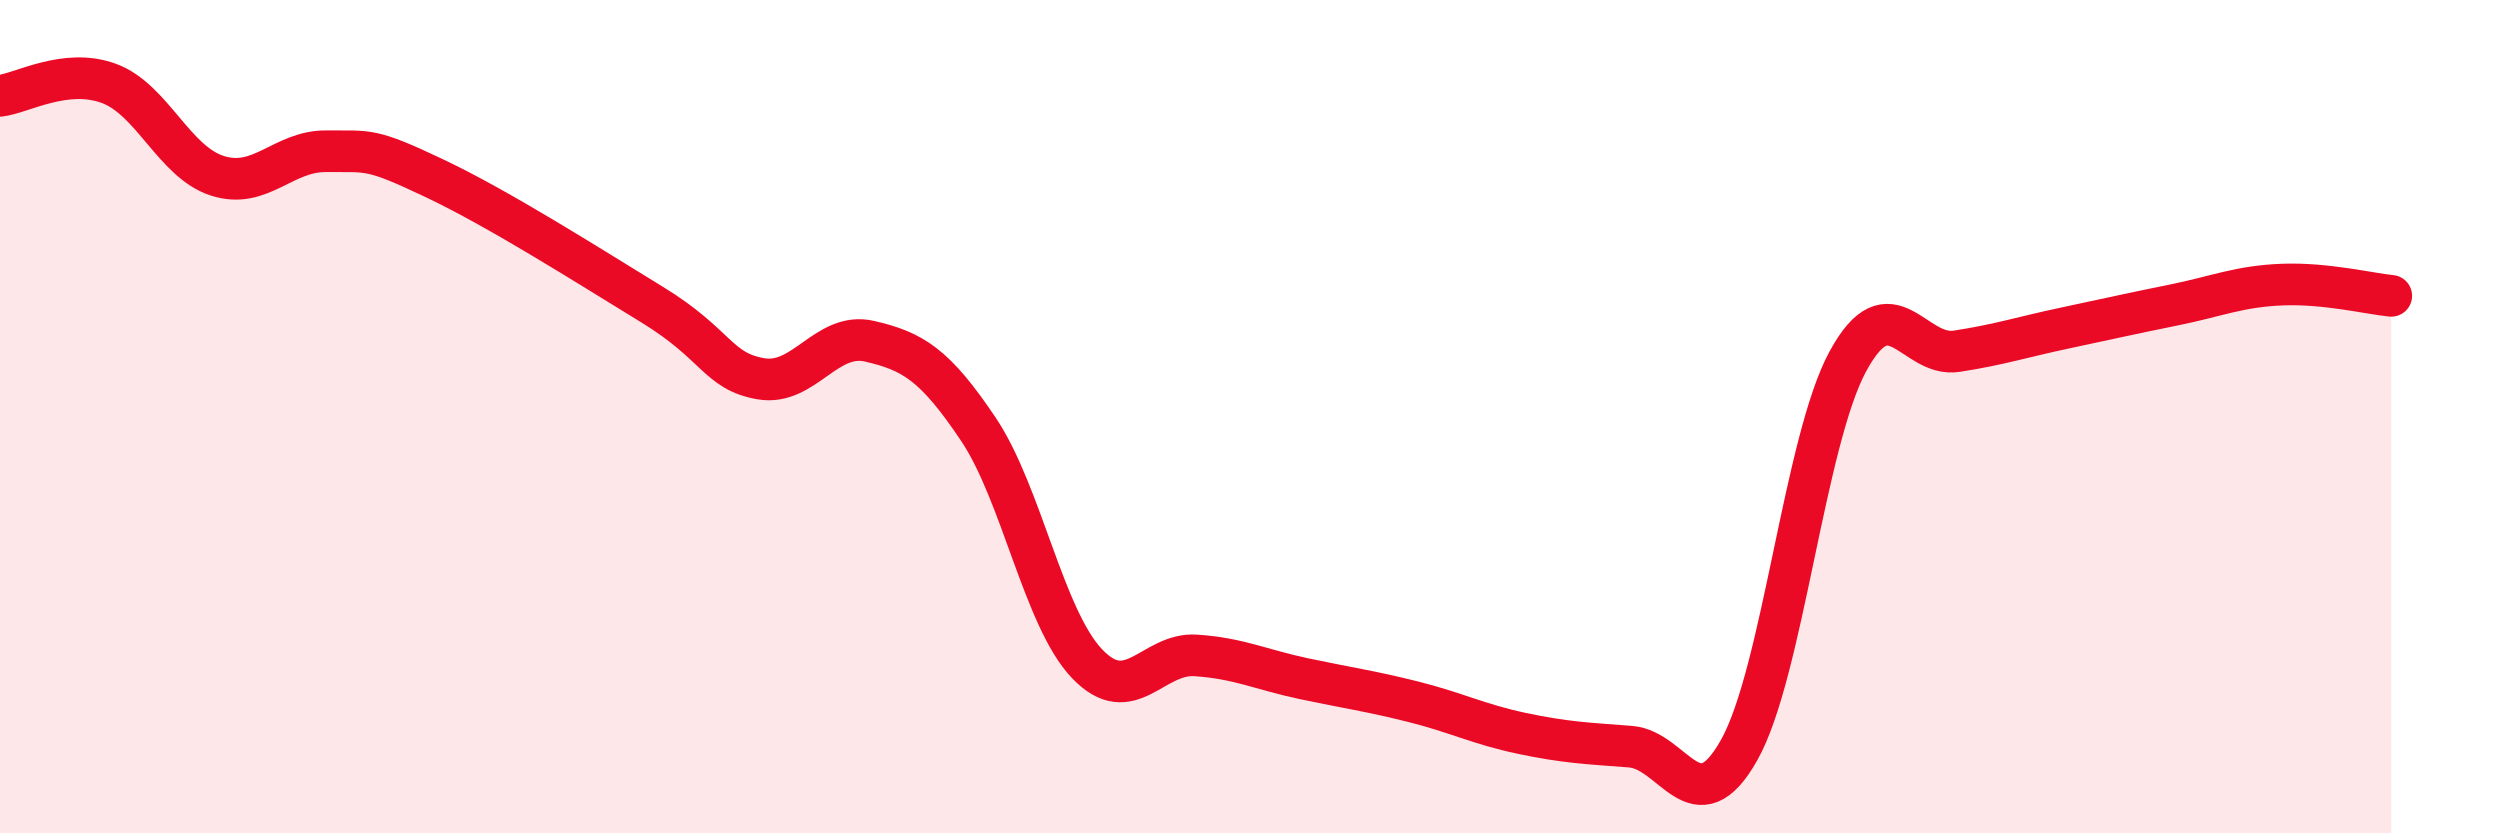
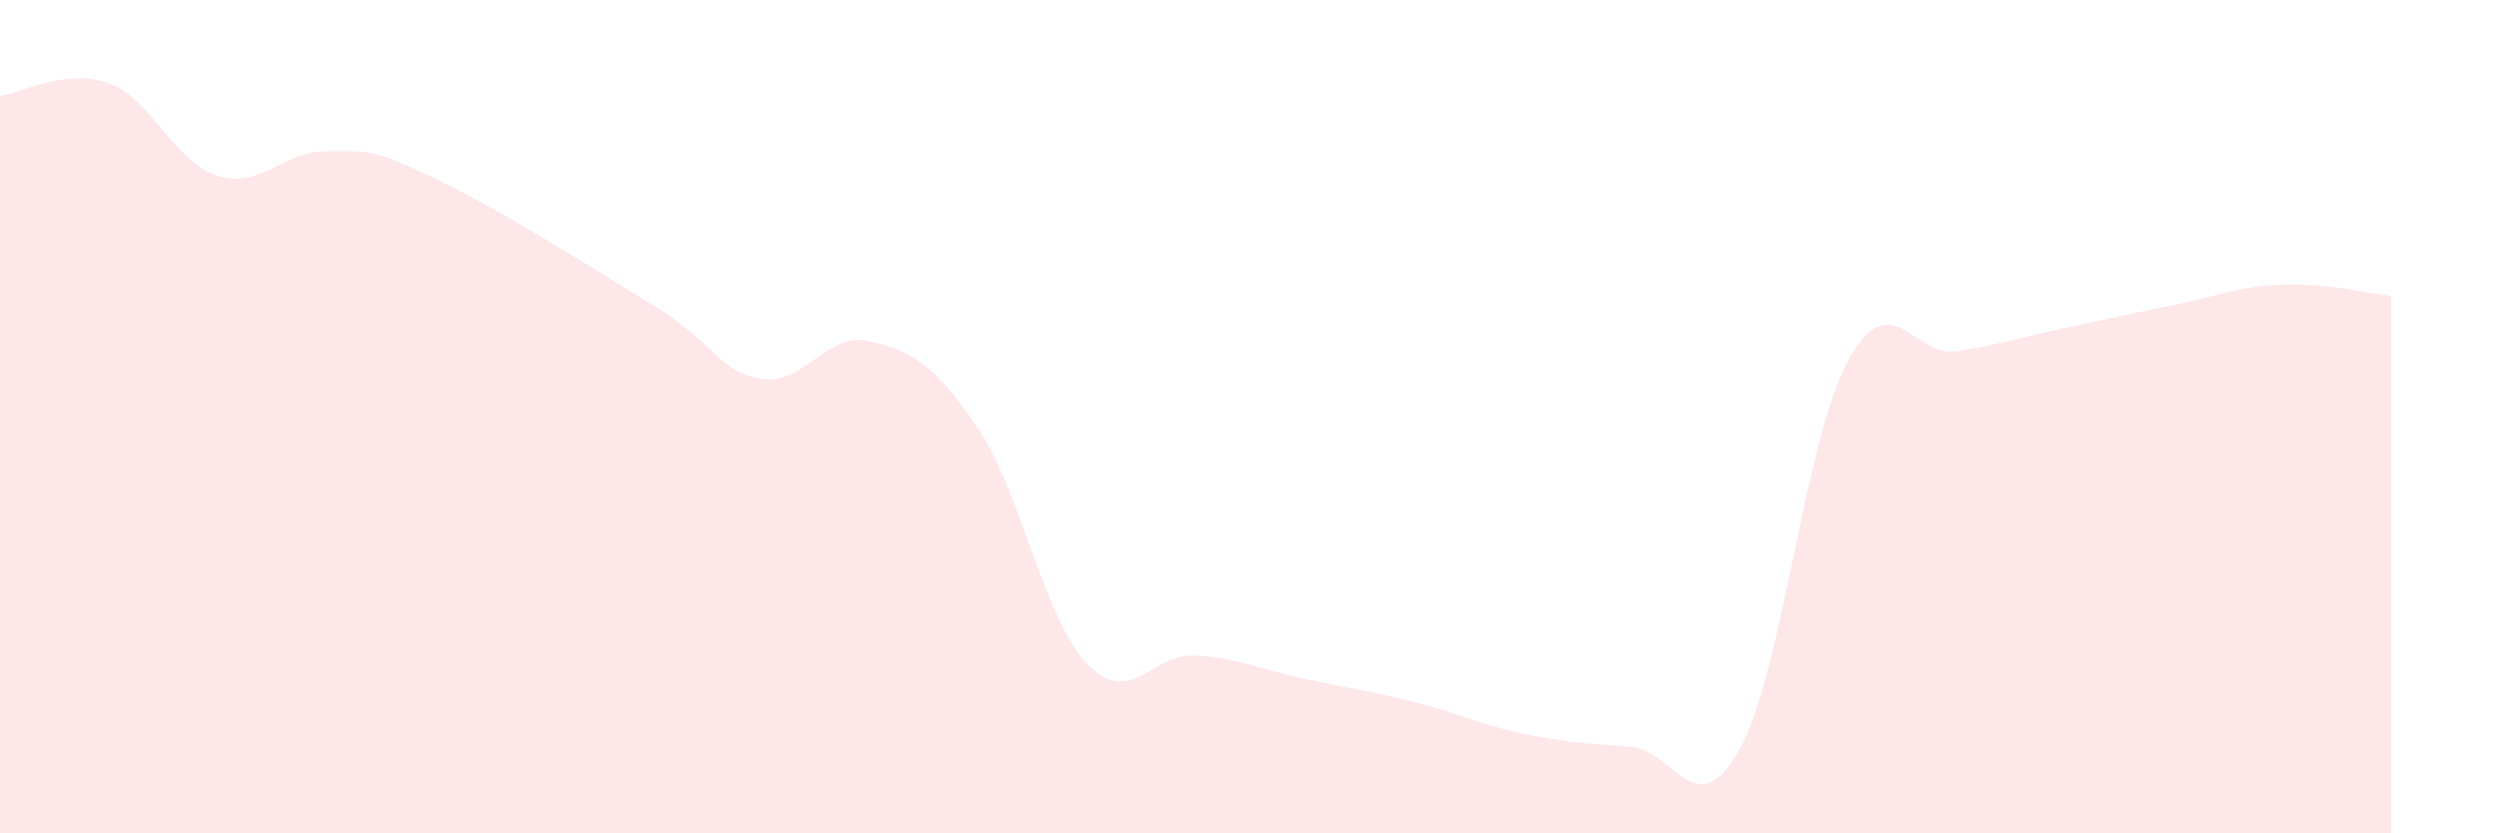
<svg xmlns="http://www.w3.org/2000/svg" width="60" height="20" viewBox="0 0 60 20">
  <path d="M 0,2.3 C 0.52,2.24 1.57,1.62 2.61,2 C 3.65,2.38 4.18,3.89 5.22,4.22 C 6.26,4.55 6.79,3.62 7.83,3.63 C 8.87,3.64 8.87,3.54 10.43,4.28 C 11.99,5.02 14.08,6.35 15.65,7.31 C 17.22,8.27 17.22,8.91 18.26,9.09 C 19.3,9.27 19.83,7.95 20.87,8.19 C 21.91,8.43 22.44,8.75 23.48,10.3 C 24.52,11.85 25.05,14.84 26.09,15.93 C 27.13,17.02 27.66,15.66 28.7,15.73 C 29.74,15.8 30.26,16.07 31.3,16.29 C 32.34,16.51 32.87,16.58 33.91,16.84 C 34.95,17.1 35.48,17.38 36.52,17.6 C 37.56,17.82 38.09,17.84 39.13,17.92 C 40.17,18 40.7,19.85 41.74,18 C 42.78,16.15 43.31,10.58 44.35,8.67 C 45.39,6.76 45.92,8.59 46.96,8.43 C 48,8.27 48.53,8.09 49.57,7.87 C 50.61,7.65 51.13,7.53 52.17,7.32 C 53.21,7.11 53.74,6.87 54.78,6.83 C 55.82,6.79 56.87,7.05 57.39,7.1L57.39 20L0 20Z" fill="#EB0A25" opacity="0.1" stroke-linecap="round" stroke-linejoin="round" />
-   <path d="M 0,2.3 C 0.52,2.24 1.57,1.62 2.61,2 C 3.65,2.38 4.18,3.89 5.22,4.22 C 6.26,4.55 6.79,3.62 7.83,3.63 C 8.87,3.64 8.87,3.54 10.43,4.28 C 11.99,5.02 14.08,6.35 15.65,7.31 C 17.22,8.27 17.22,8.91 18.26,9.09 C 19.3,9.27 19.83,7.95 20.87,8.19 C 21.91,8.43 22.44,8.75 23.48,10.3 C 24.52,11.85 25.05,14.84 26.09,15.93 C 27.13,17.02 27.66,15.66 28.7,15.73 C 29.74,15.8 30.26,16.07 31.3,16.29 C 32.34,16.51 32.87,16.58 33.91,16.84 C 34.95,17.1 35.48,17.38 36.52,17.6 C 37.56,17.82 38.09,17.84 39.13,17.92 C 40.17,18 40.7,19.85 41.74,18 C 42.78,16.15 43.31,10.58 44.35,8.67 C 45.39,6.76 45.92,8.59 46.96,8.43 C 48,8.27 48.53,8.09 49.57,7.87 C 50.61,7.65 51.13,7.53 52.17,7.32 C 53.21,7.11 53.74,6.87 54.78,6.83 C 55.82,6.79 56.87,7.05 57.39,7.1" stroke="#EB0A25" stroke-width="1" fill="none" stroke-linecap="round" stroke-linejoin="round" />
</svg>